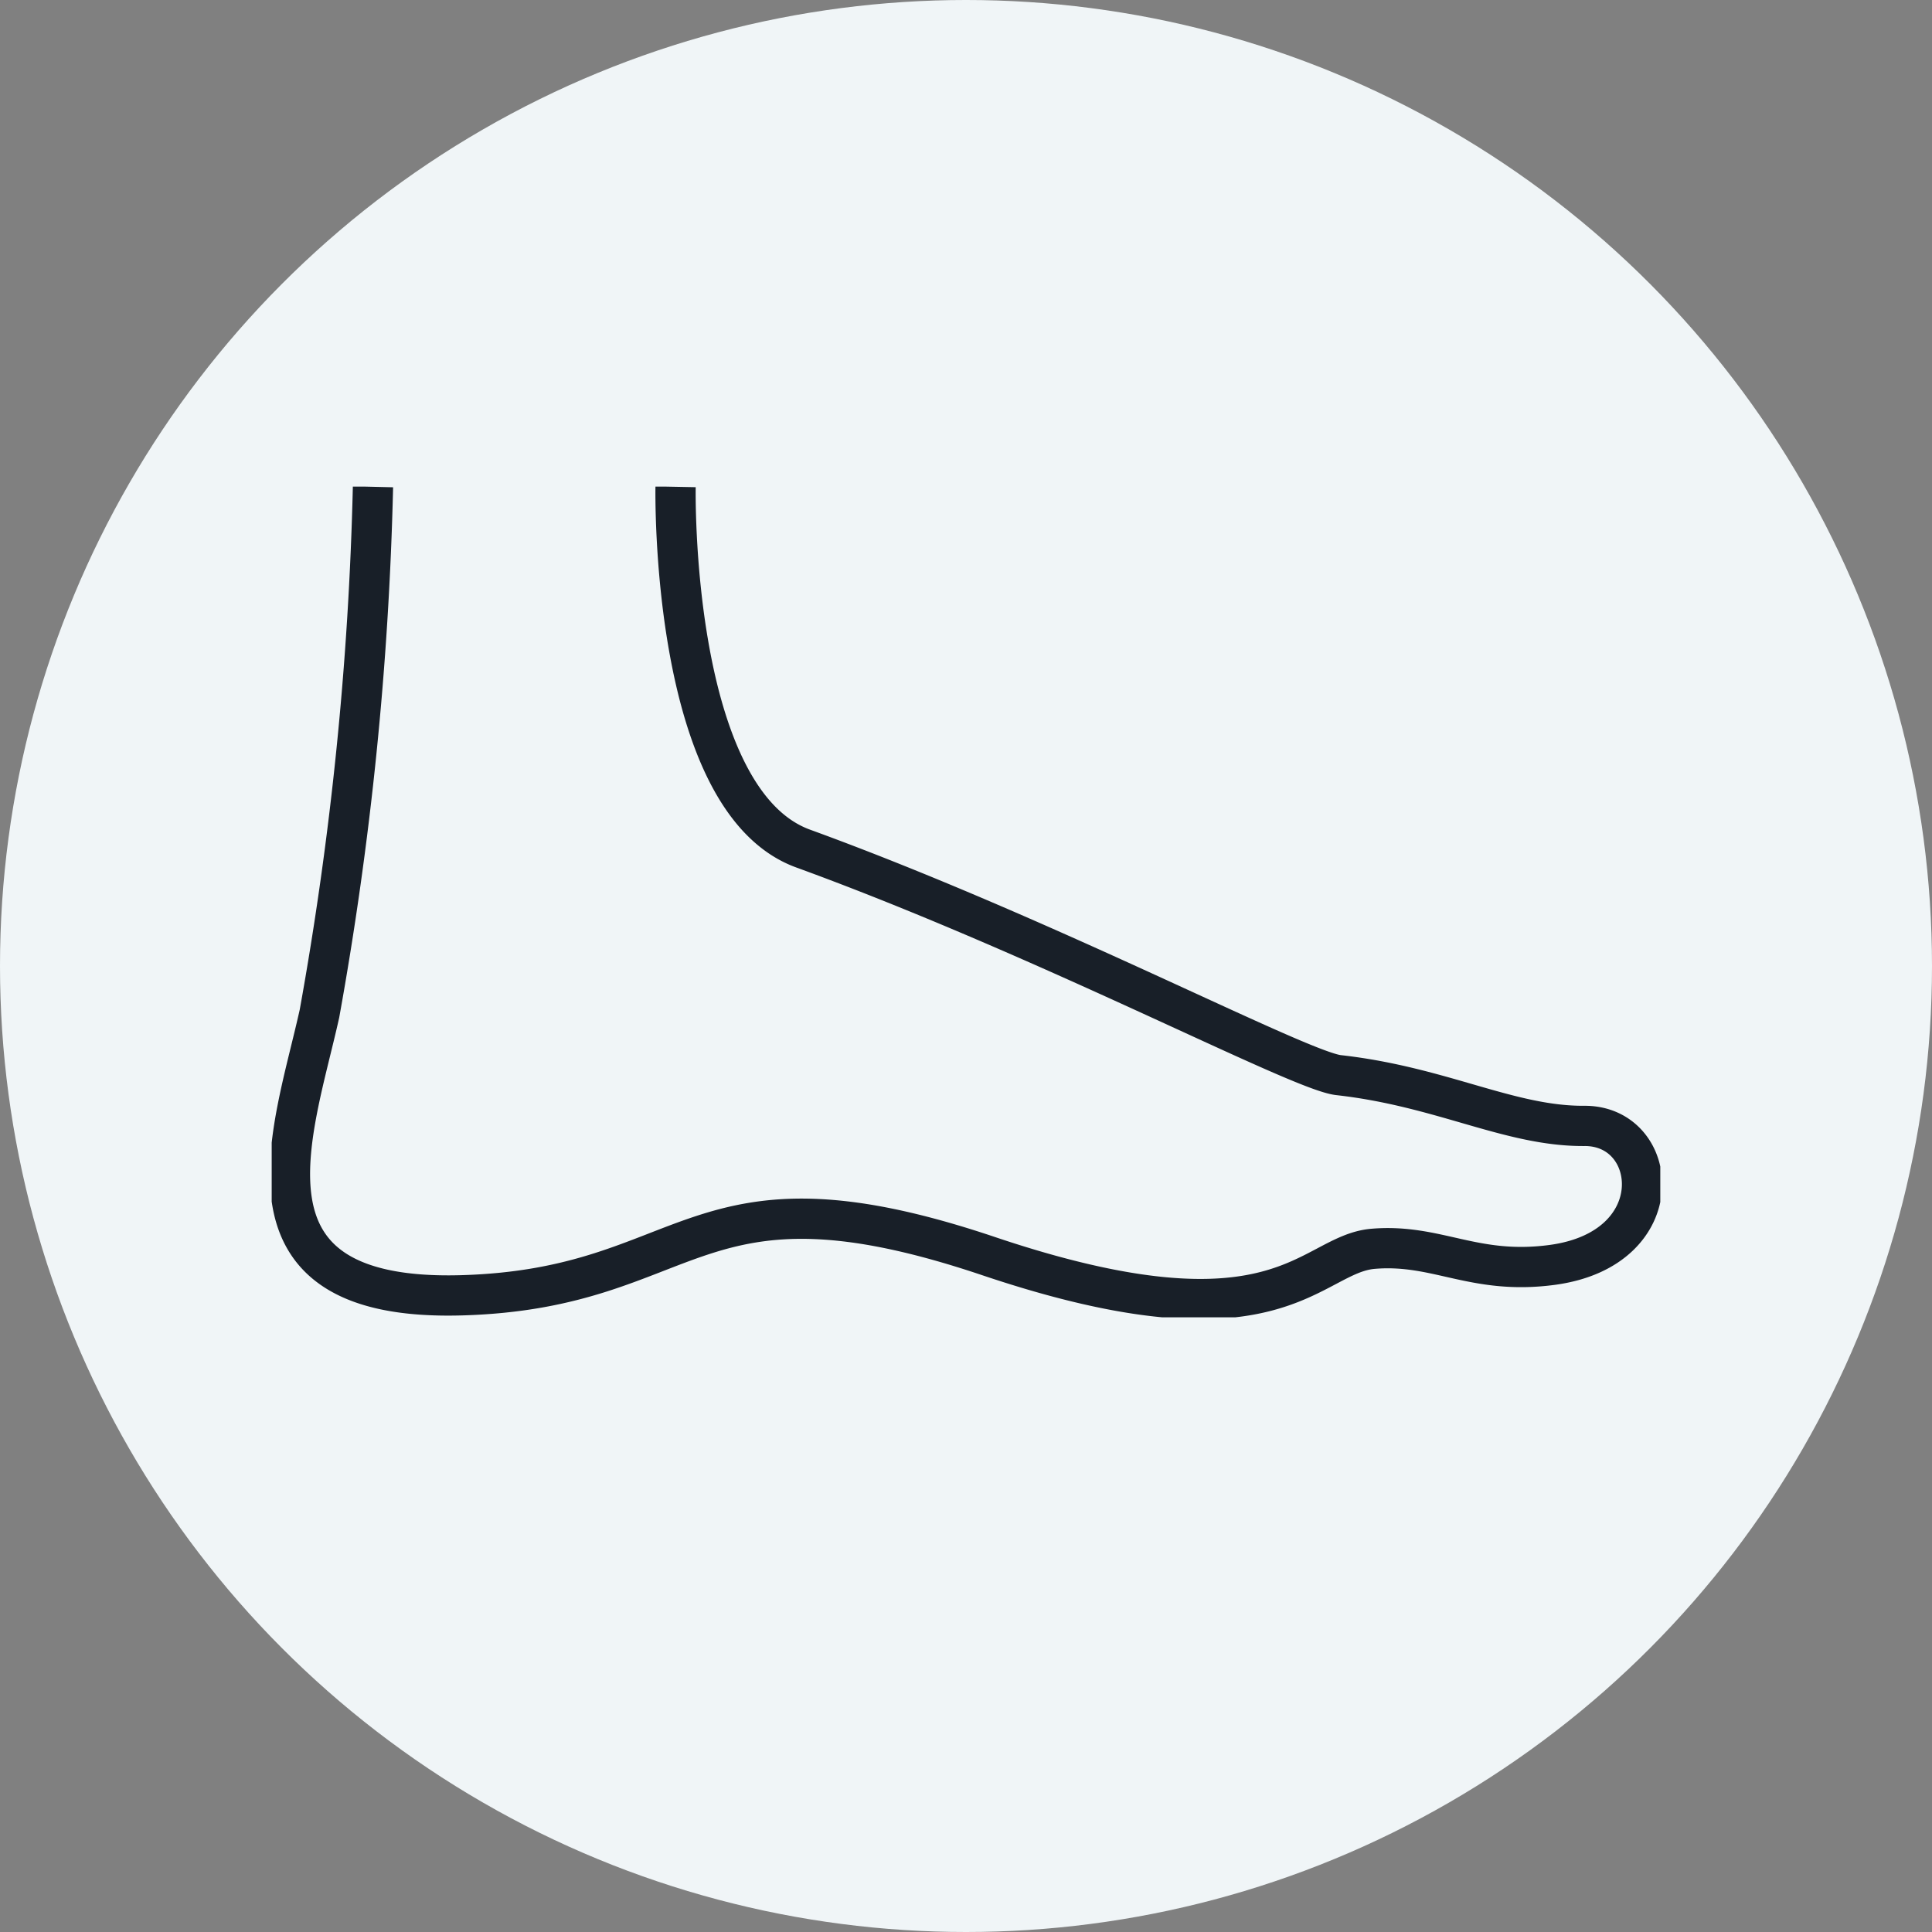
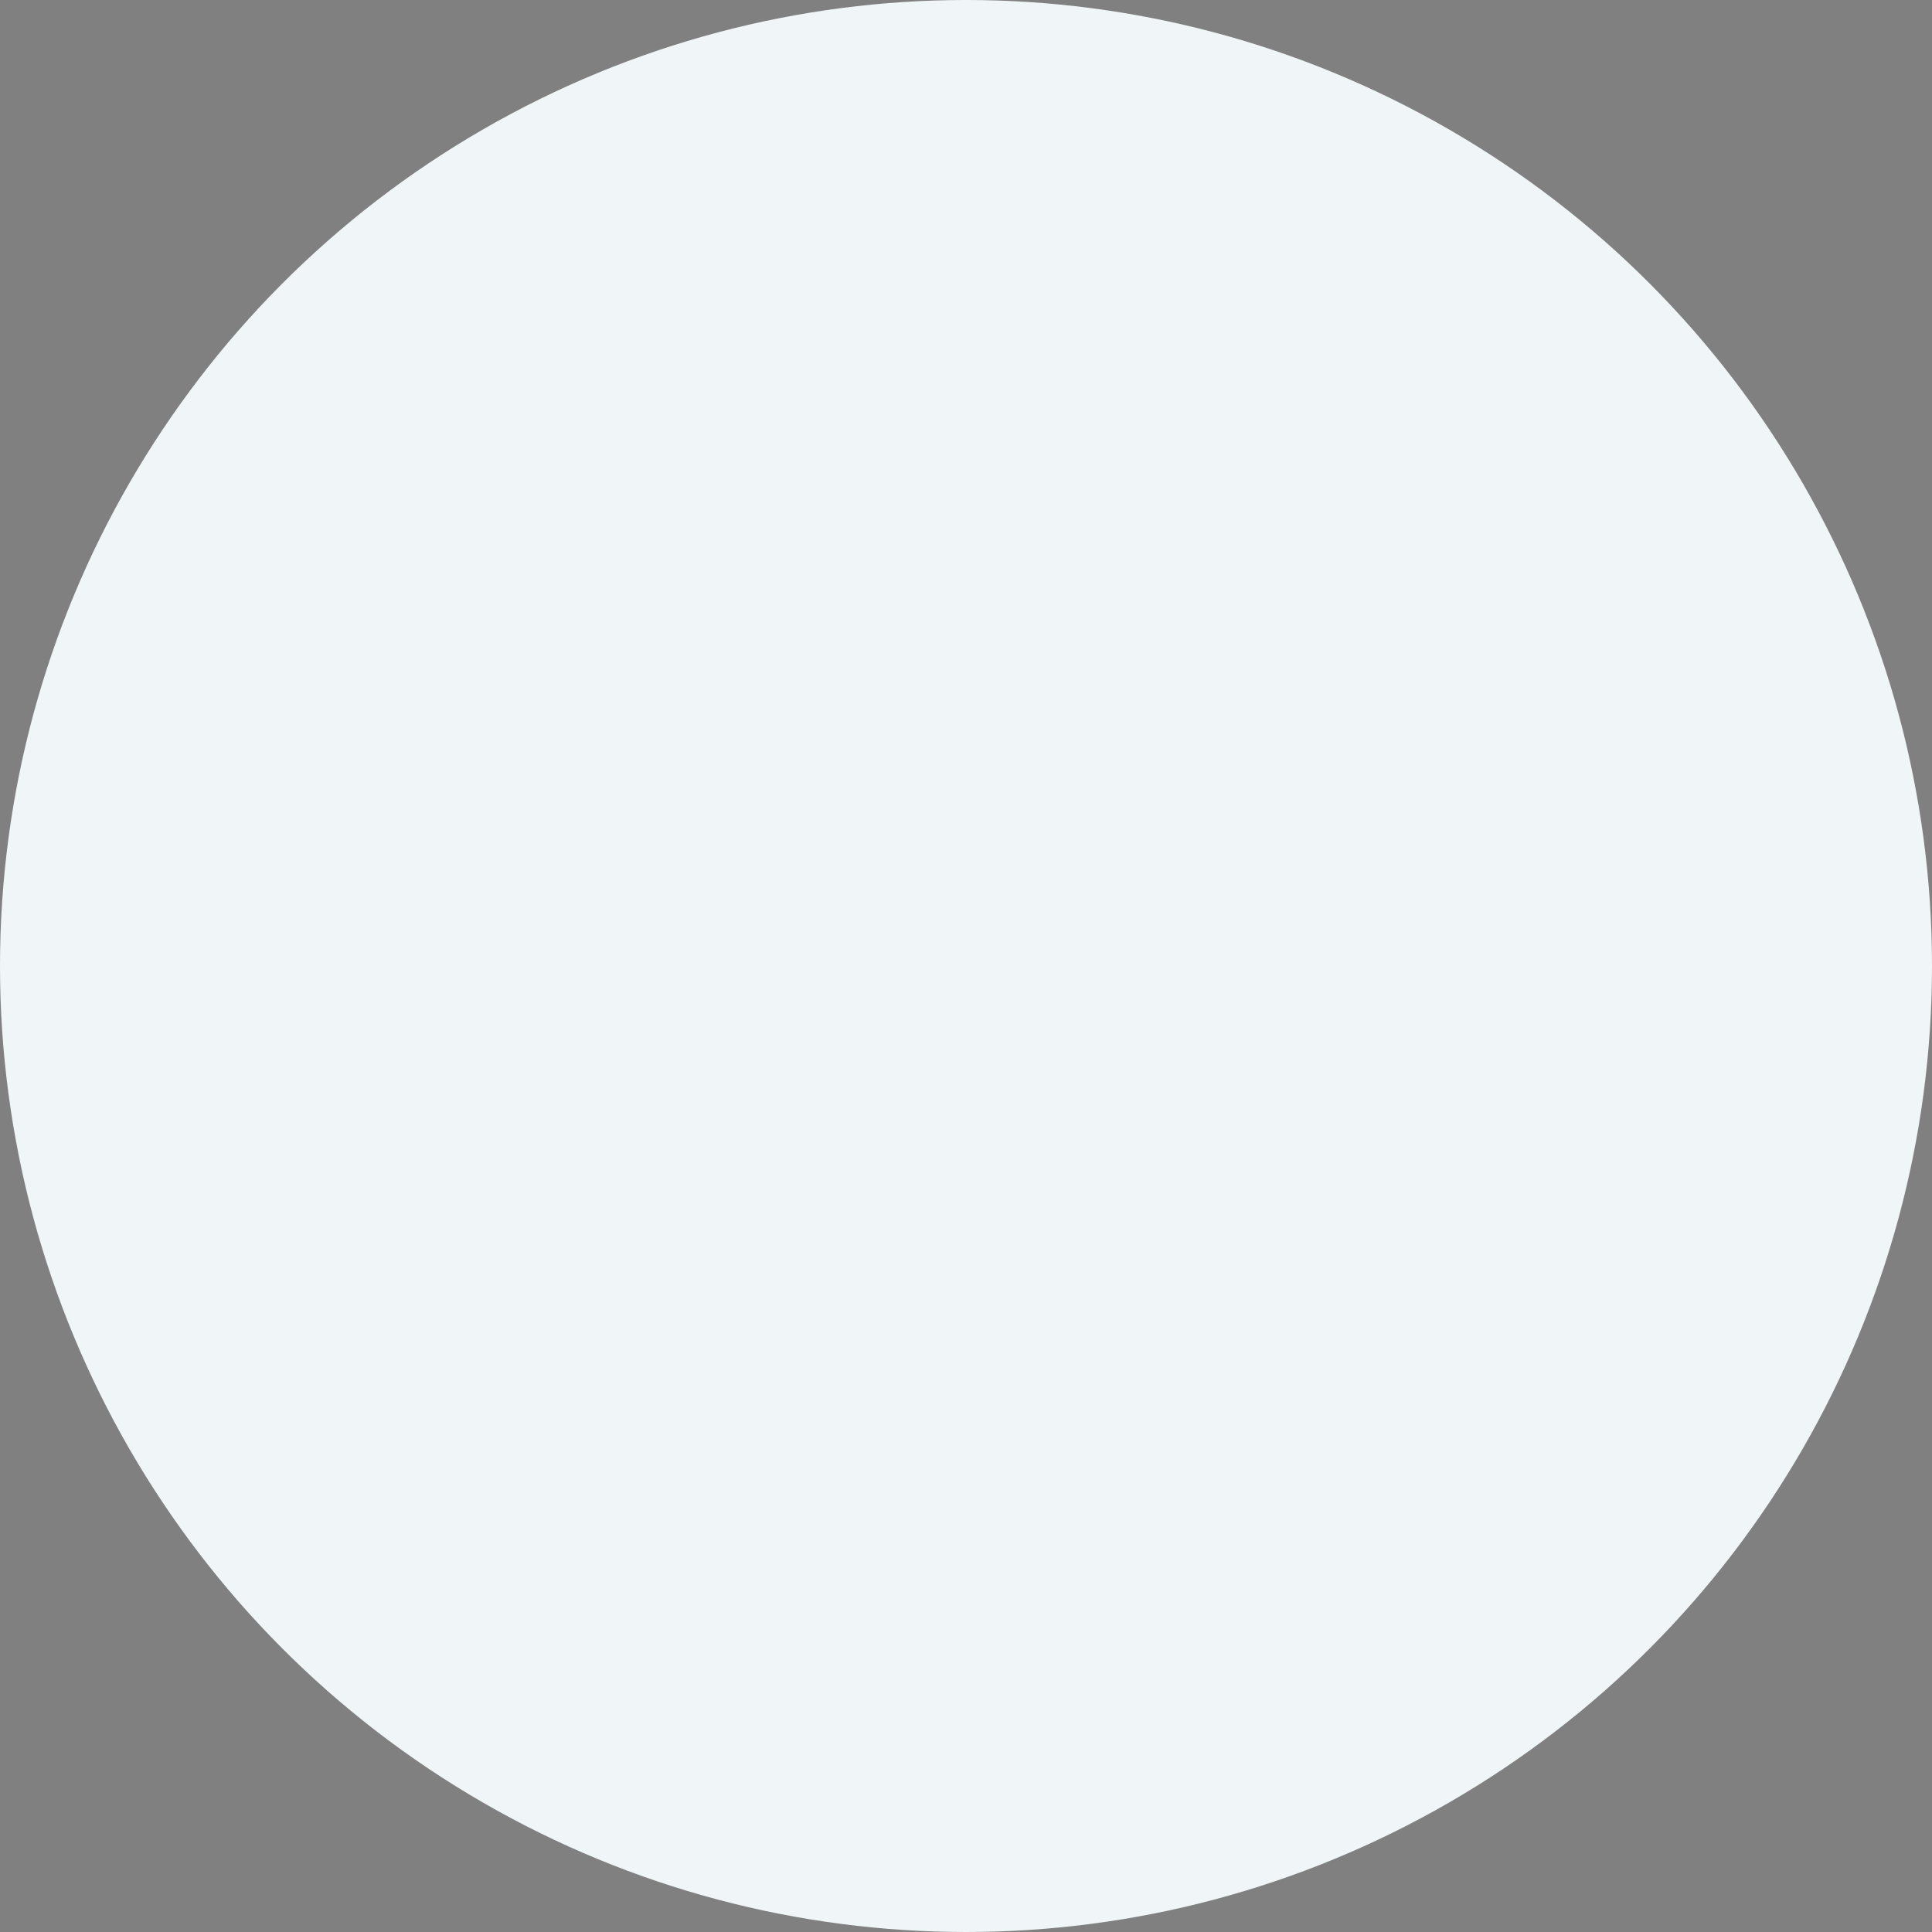
<svg xmlns="http://www.w3.org/2000/svg" width="96" height="96" viewBox="0 0 96 96">
  <rect x="0" y="0" width="96" height="96" fill="#808080" stroke="none" />
  <defs>
    <clipPath id="clip-path">
-       <rect id="Rectangle_257" data-name="Rectangle 257" width="68.999" height="41.279" fill="#f0f5f7" stroke="#181f28" stroke-width="2" />
-     </clipPath>
+       </clipPath>
  </defs>
  <g id="Group_654" data-name="Group 654" transform="translate(-1435 -2993)">
    <circle id="Ellipse_54" data-name="Ellipse 54" cx="48" cy="48" r="48" transform="translate(1435 2993)" fill="#f0f5f7" />
    <g id="Group_249" data-name="Group 249" transform="translate(1448.5 3017.178)">
      <g id="Group_249-2" data-name="Group 249" transform="translate(0 0)" clip-path="url(#clip-path)">
        <path id="Path_113" data-name="Path 113" d="M4.375,0A169.56,169.56,0,0,1,1.717,26.174c-1.325,5.977-4.648,14.325,7.041,14S20.134,33.23,34.974,38.23c14.477,4.873,15.912-.1,19.1-.367s5,1.322,8.9.8c5.98-.806,5.356-6.932,1.594-6.906-3.715.025-7.081-1.95-12.219-2.524C50.37,29.007,37.9,22.4,25.748,17.975,19.113,15.557,19.411,0,19.411,0" transform="translate(0.658 0.011)" fill="#f0f5f7" stroke="#181f28" stroke-linejoin="round" stroke-width="2" />
      </g>
    </g>
  </g>
</svg>